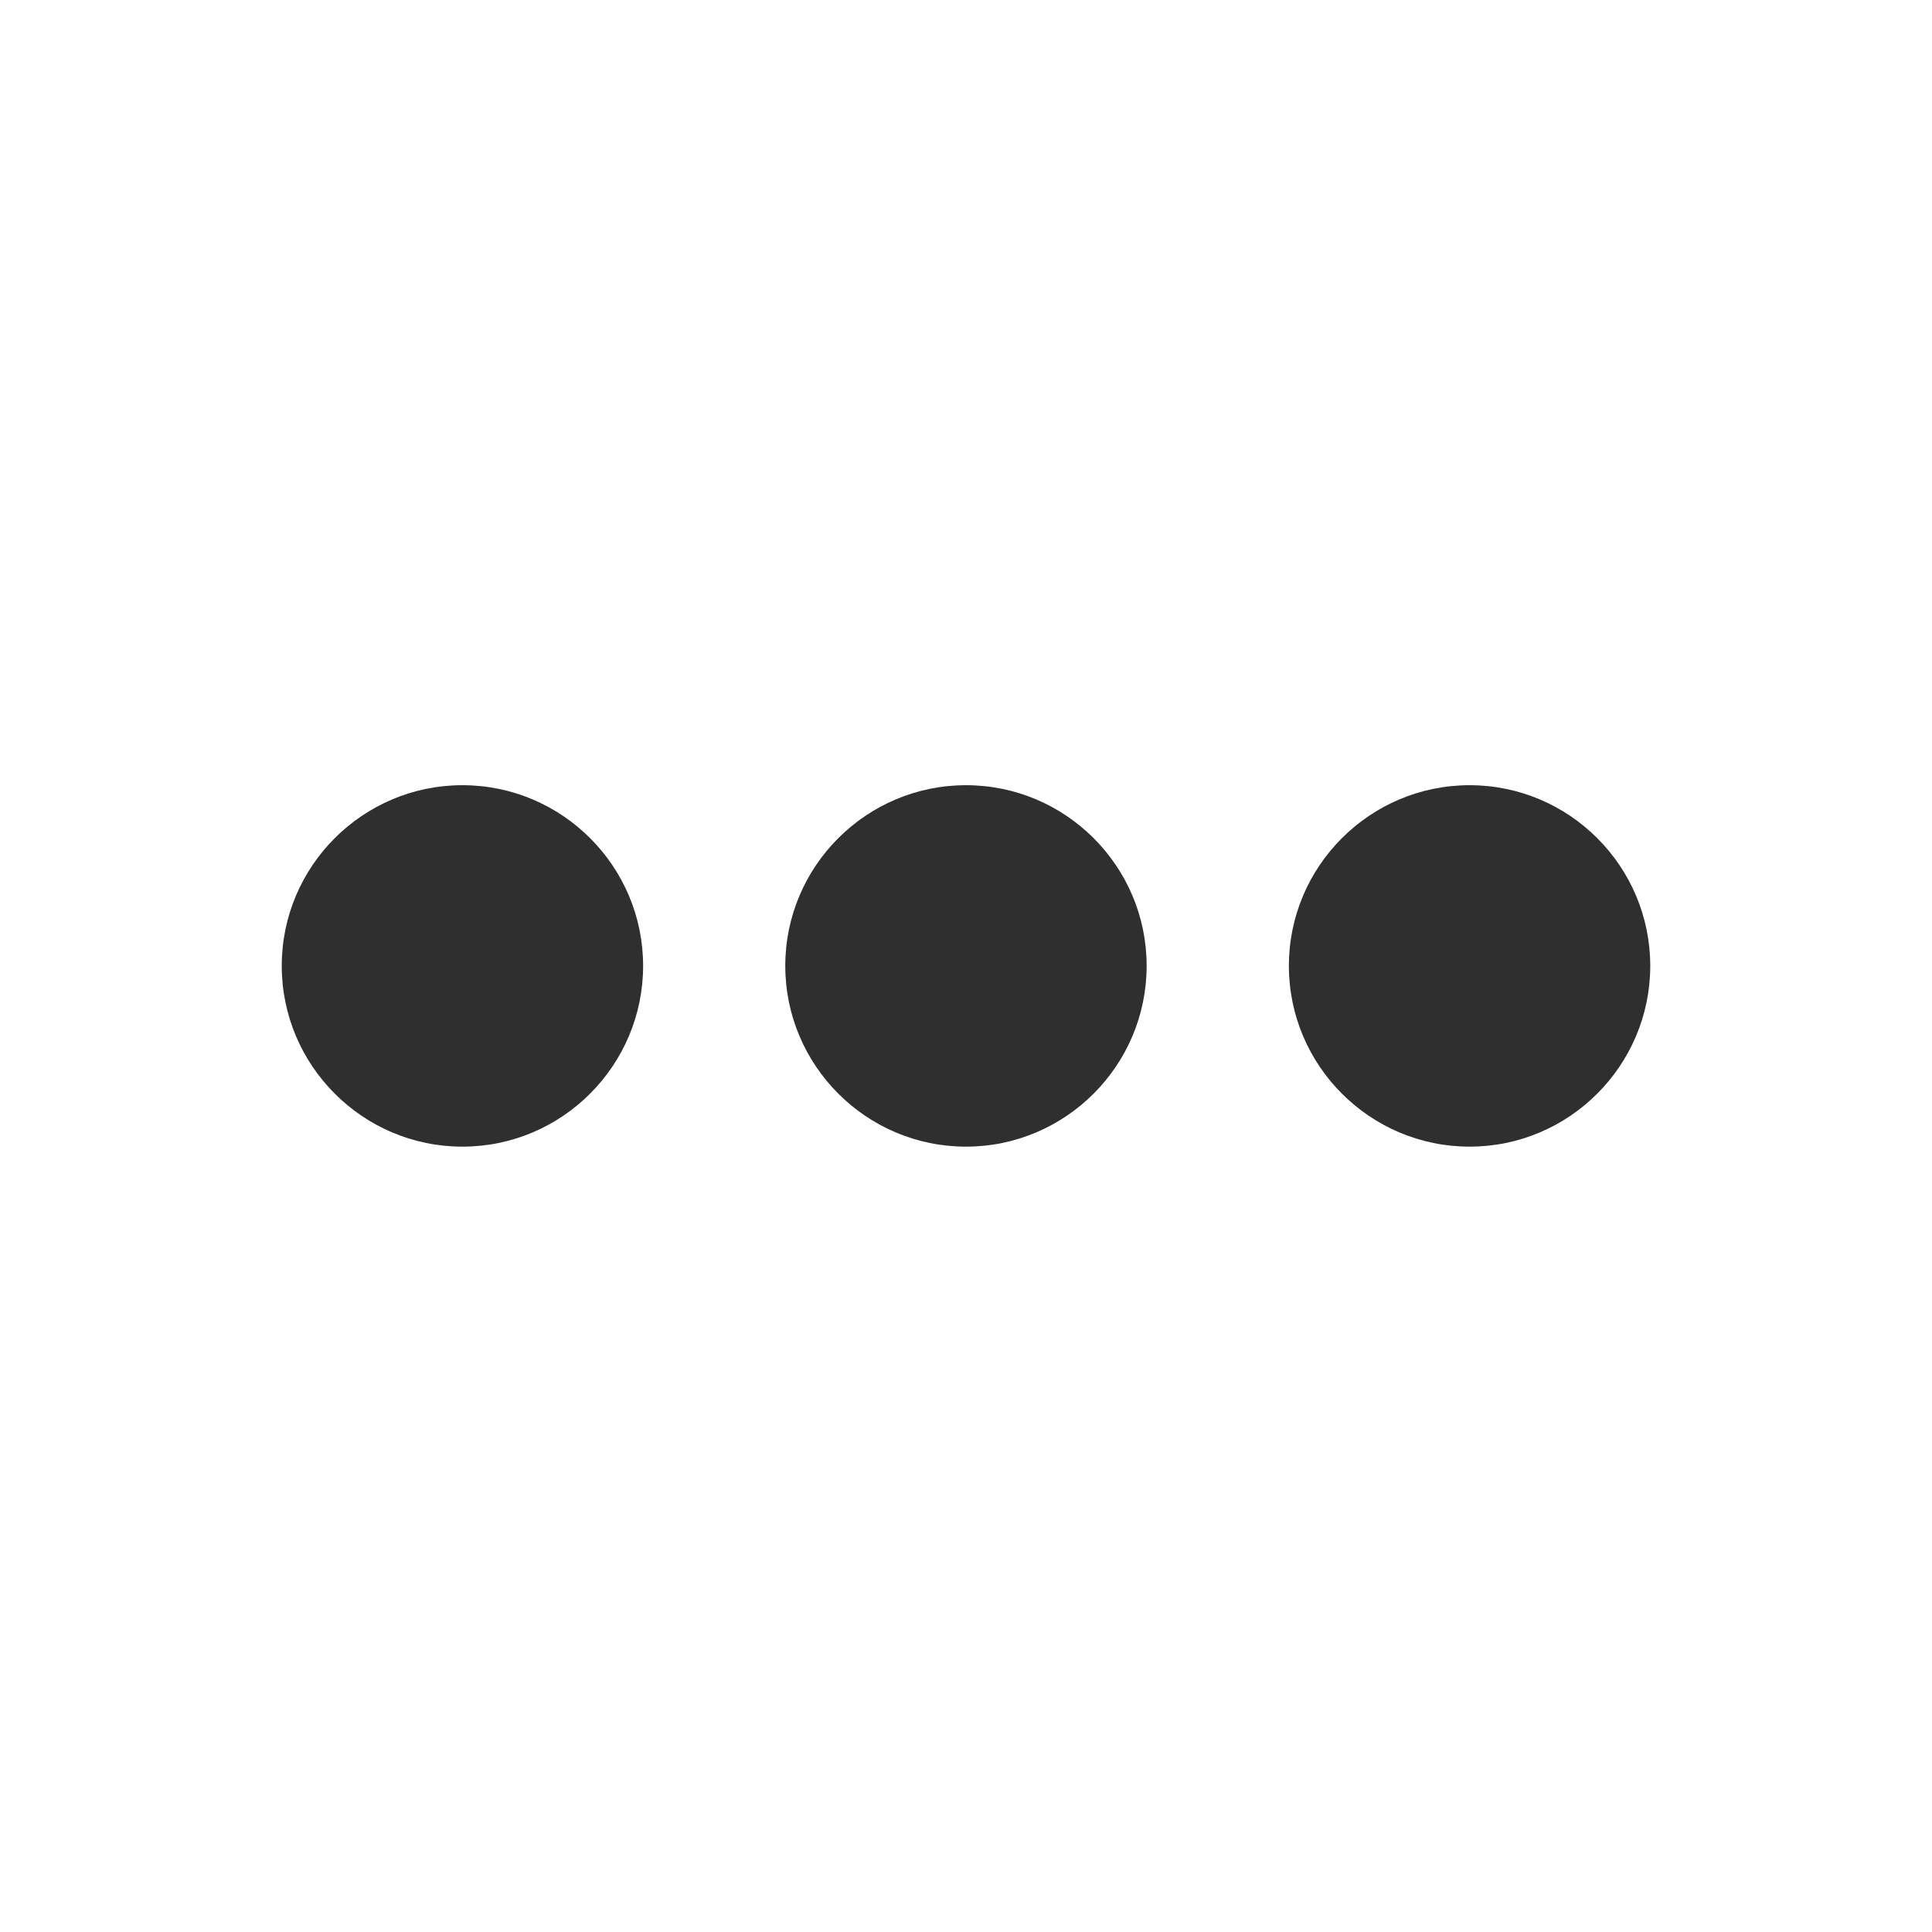
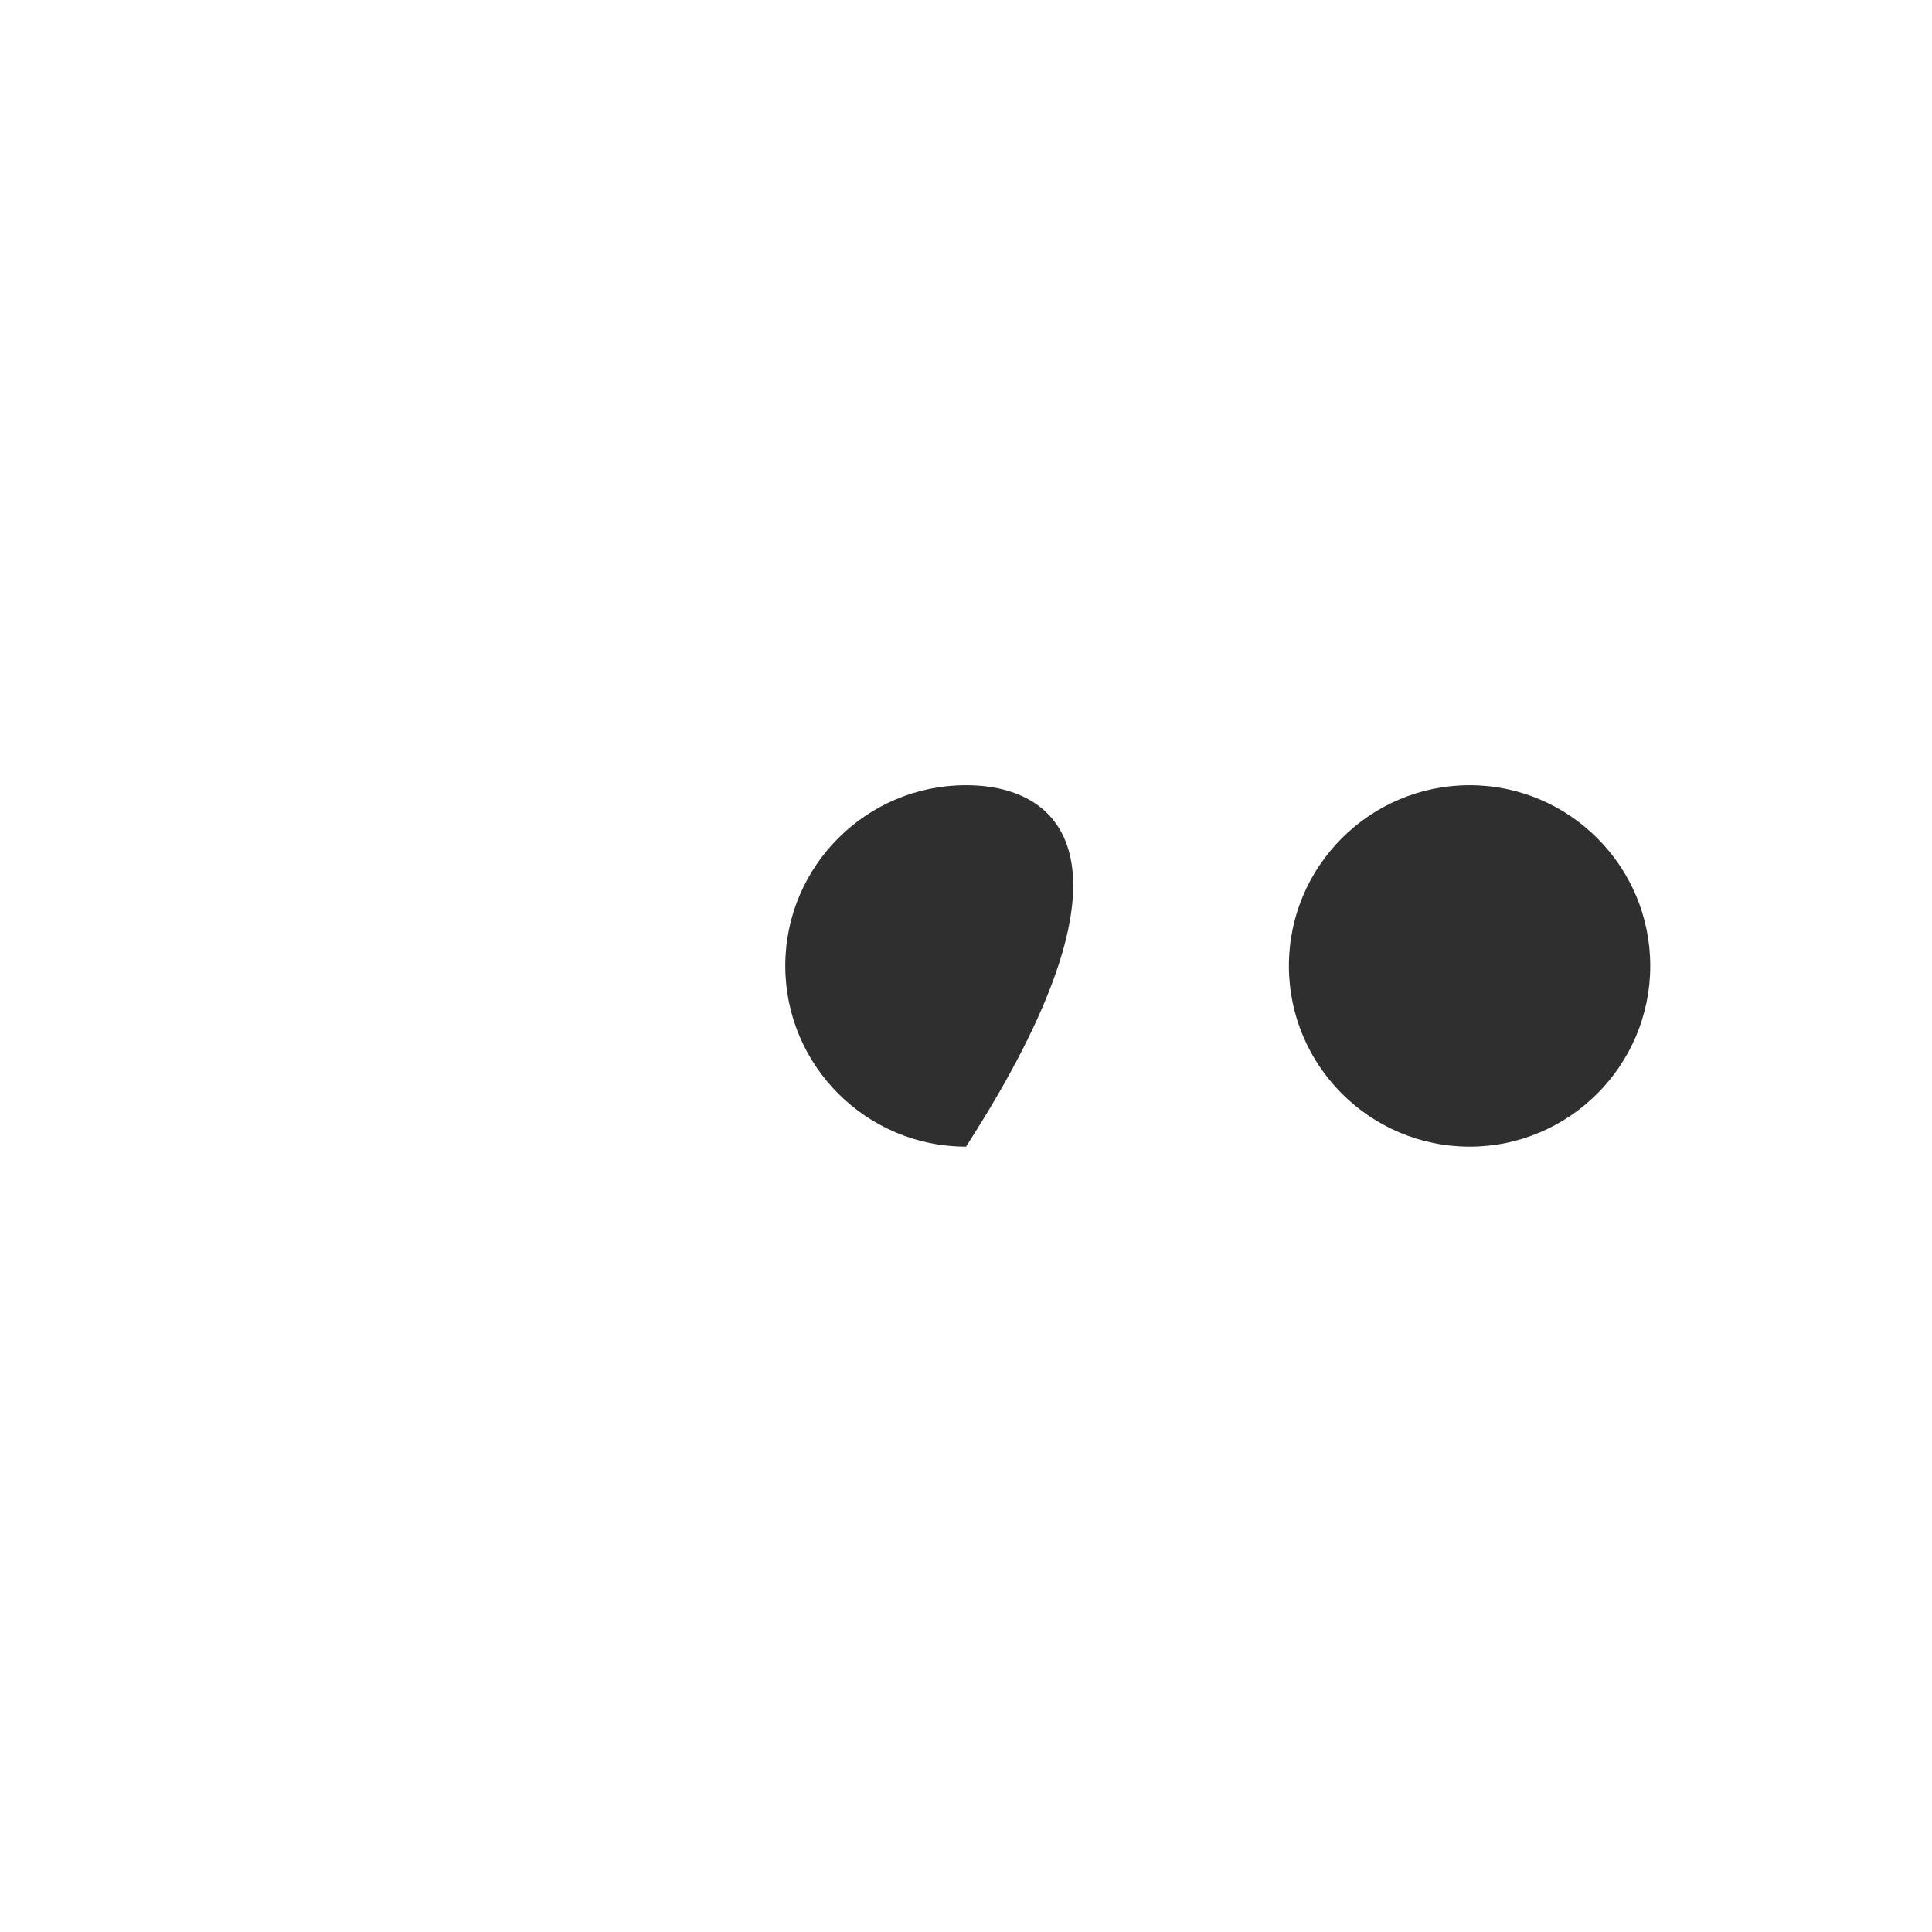
<svg xmlns="http://www.w3.org/2000/svg" width="24" height="24" viewBox="0 0 24 24" fill="none">
-   <path fill-rule="evenodd" clip-rule="evenodd" d="M5.744 9.754C4.507 9.754 3.5 10.761 3.5 11.998C3.5 13.236 4.507 14.244 5.744 14.244C6.982 14.244 7.989 13.236 7.989 11.998C7.989 10.761 6.982 9.754 5.744 9.754Z" fill="#2F2F2F" />
-   <path fill-rule="evenodd" clip-rule="evenodd" d="M12 9.754C10.762 9.754 9.755 10.761 9.755 11.998C9.755 13.236 10.762 14.244 12 14.244C13.237 14.244 14.244 13.236 14.244 11.998C14.244 10.761 13.237 9.754 12 9.754Z" fill="#2F2F2F" />
+   <path fill-rule="evenodd" clip-rule="evenodd" d="M12 9.754C10.762 9.754 9.755 10.761 9.755 11.998C9.755 13.236 10.762 14.244 12 14.244C14.244 10.761 13.237 9.754 12 9.754Z" fill="#2F2F2F" />
  <path fill-rule="evenodd" clip-rule="evenodd" d="M18.256 9.754C17.018 9.754 16.011 10.761 16.011 11.998C16.011 13.236 17.018 14.244 18.256 14.244C19.493 14.244 20.5 13.236 20.5 11.998C20.5 10.761 19.493 9.754 18.256 9.754Z" fill="#2F2F2F" />
</svg>